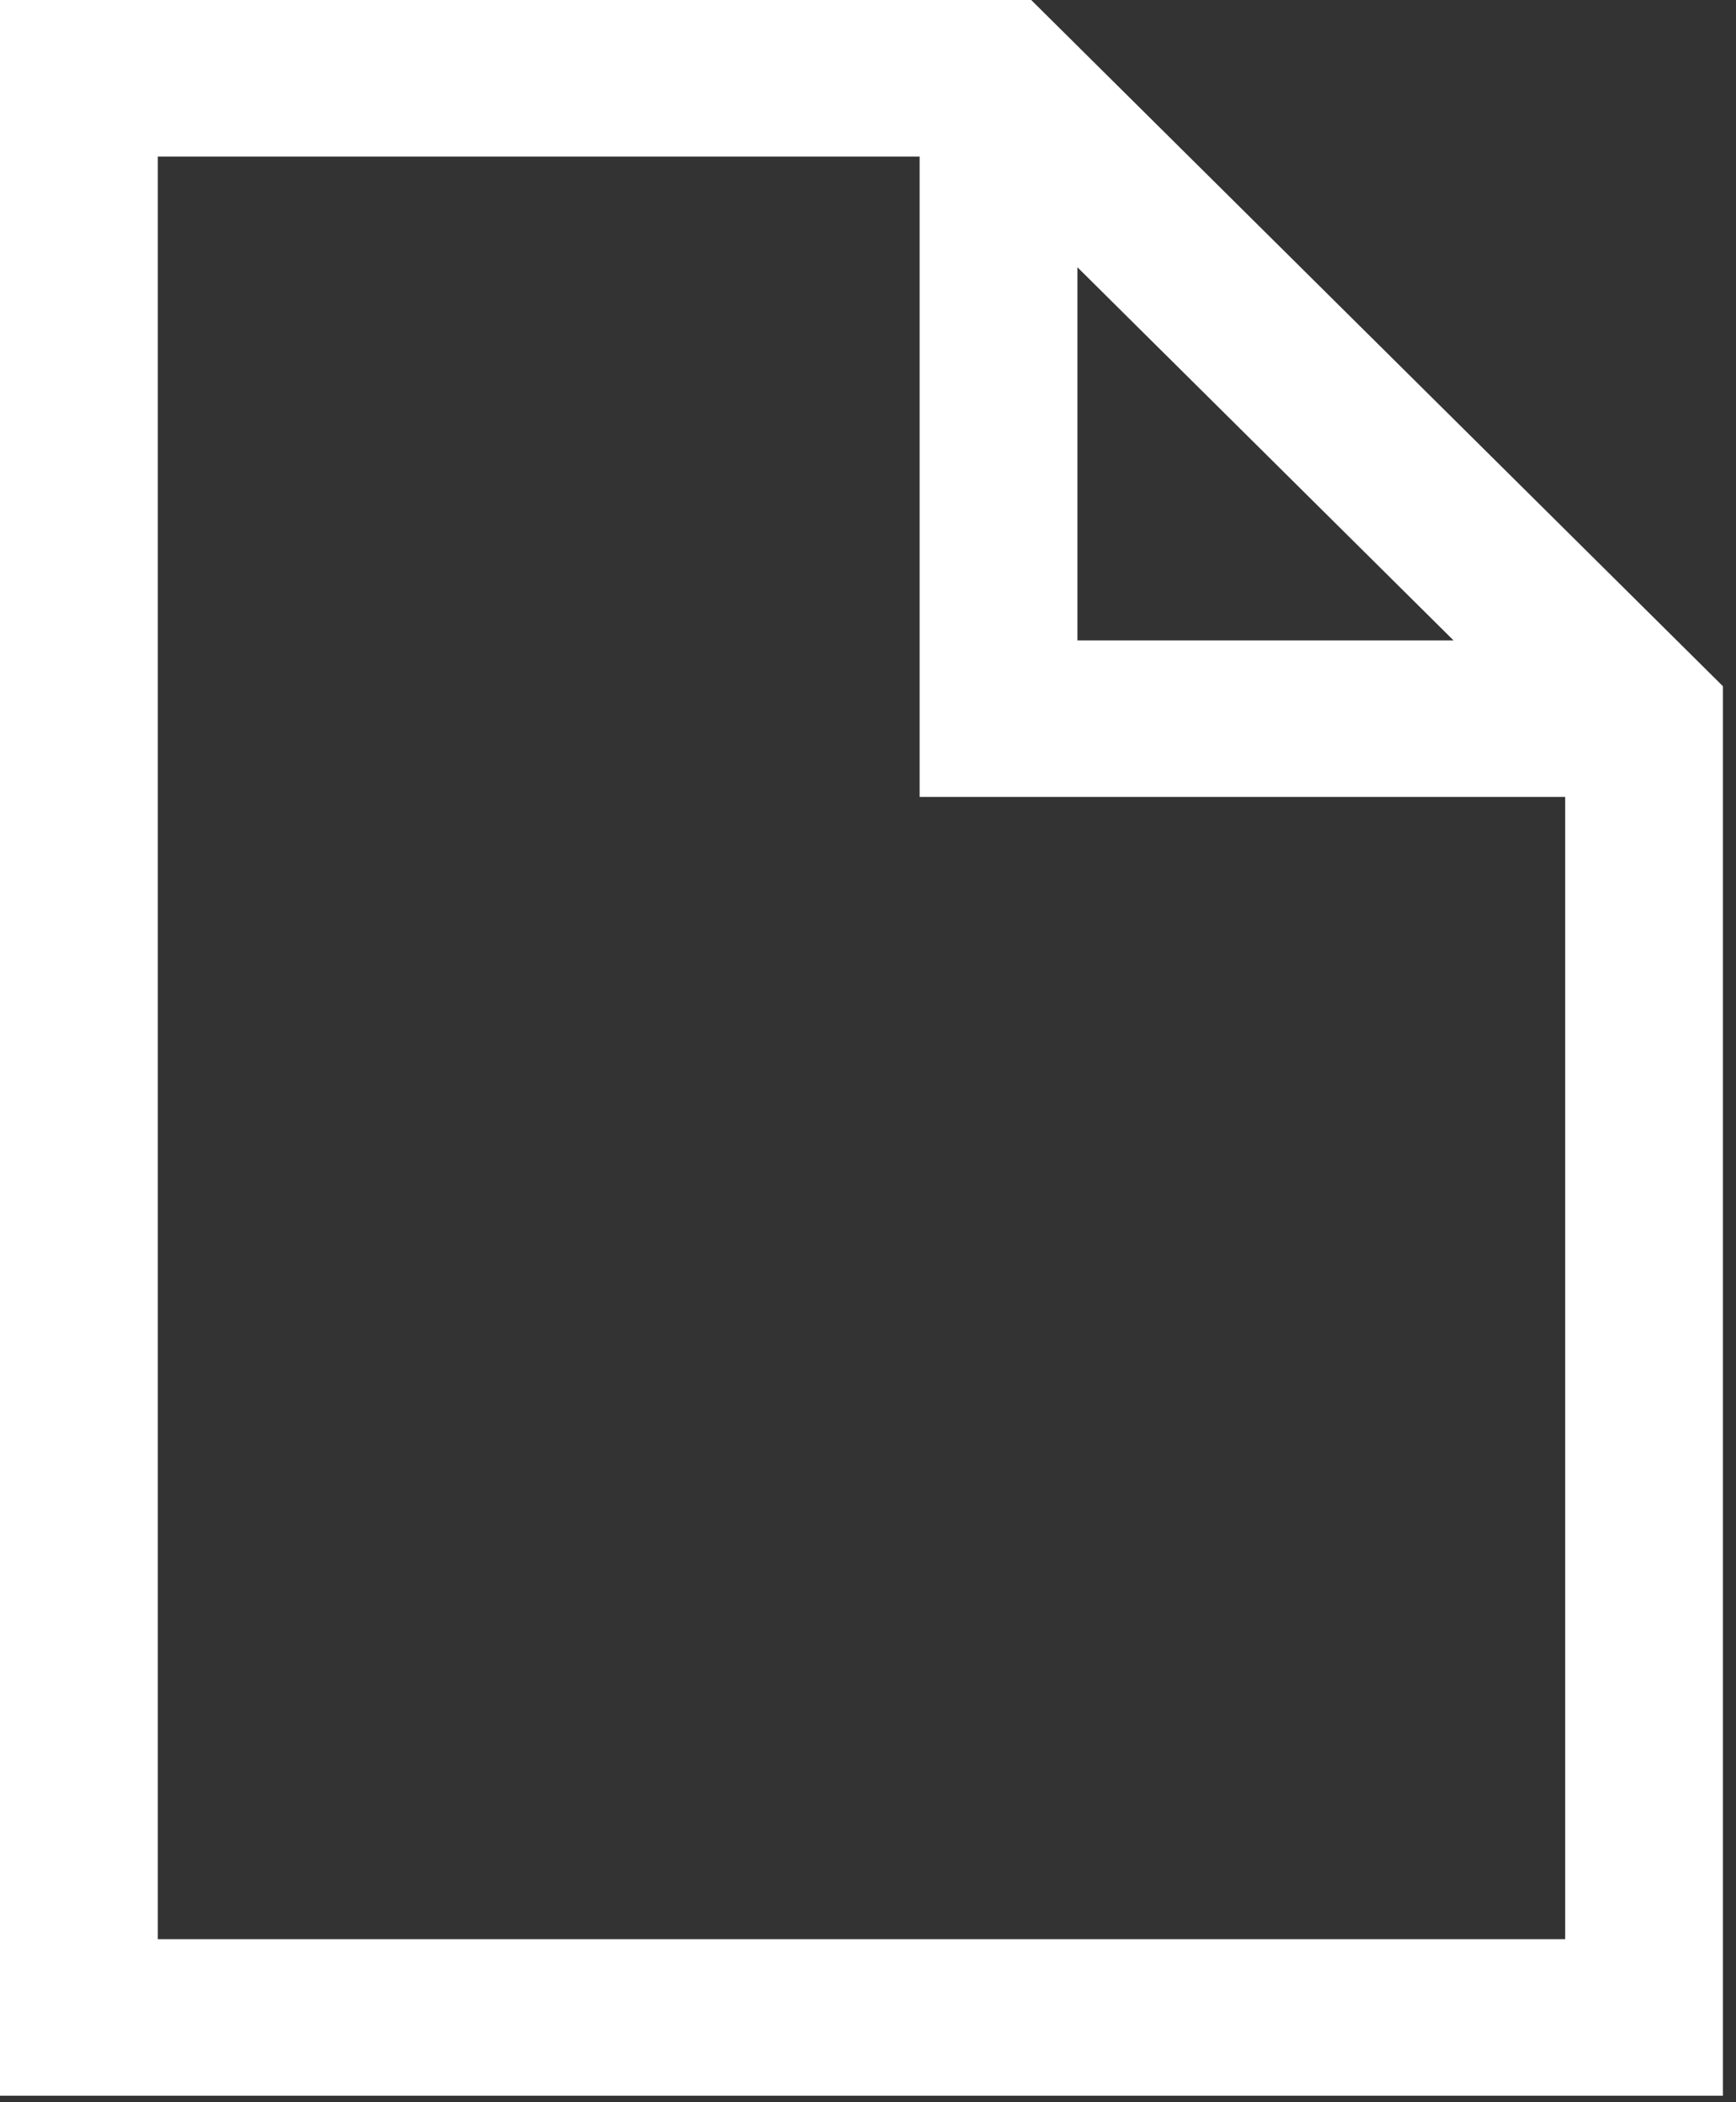
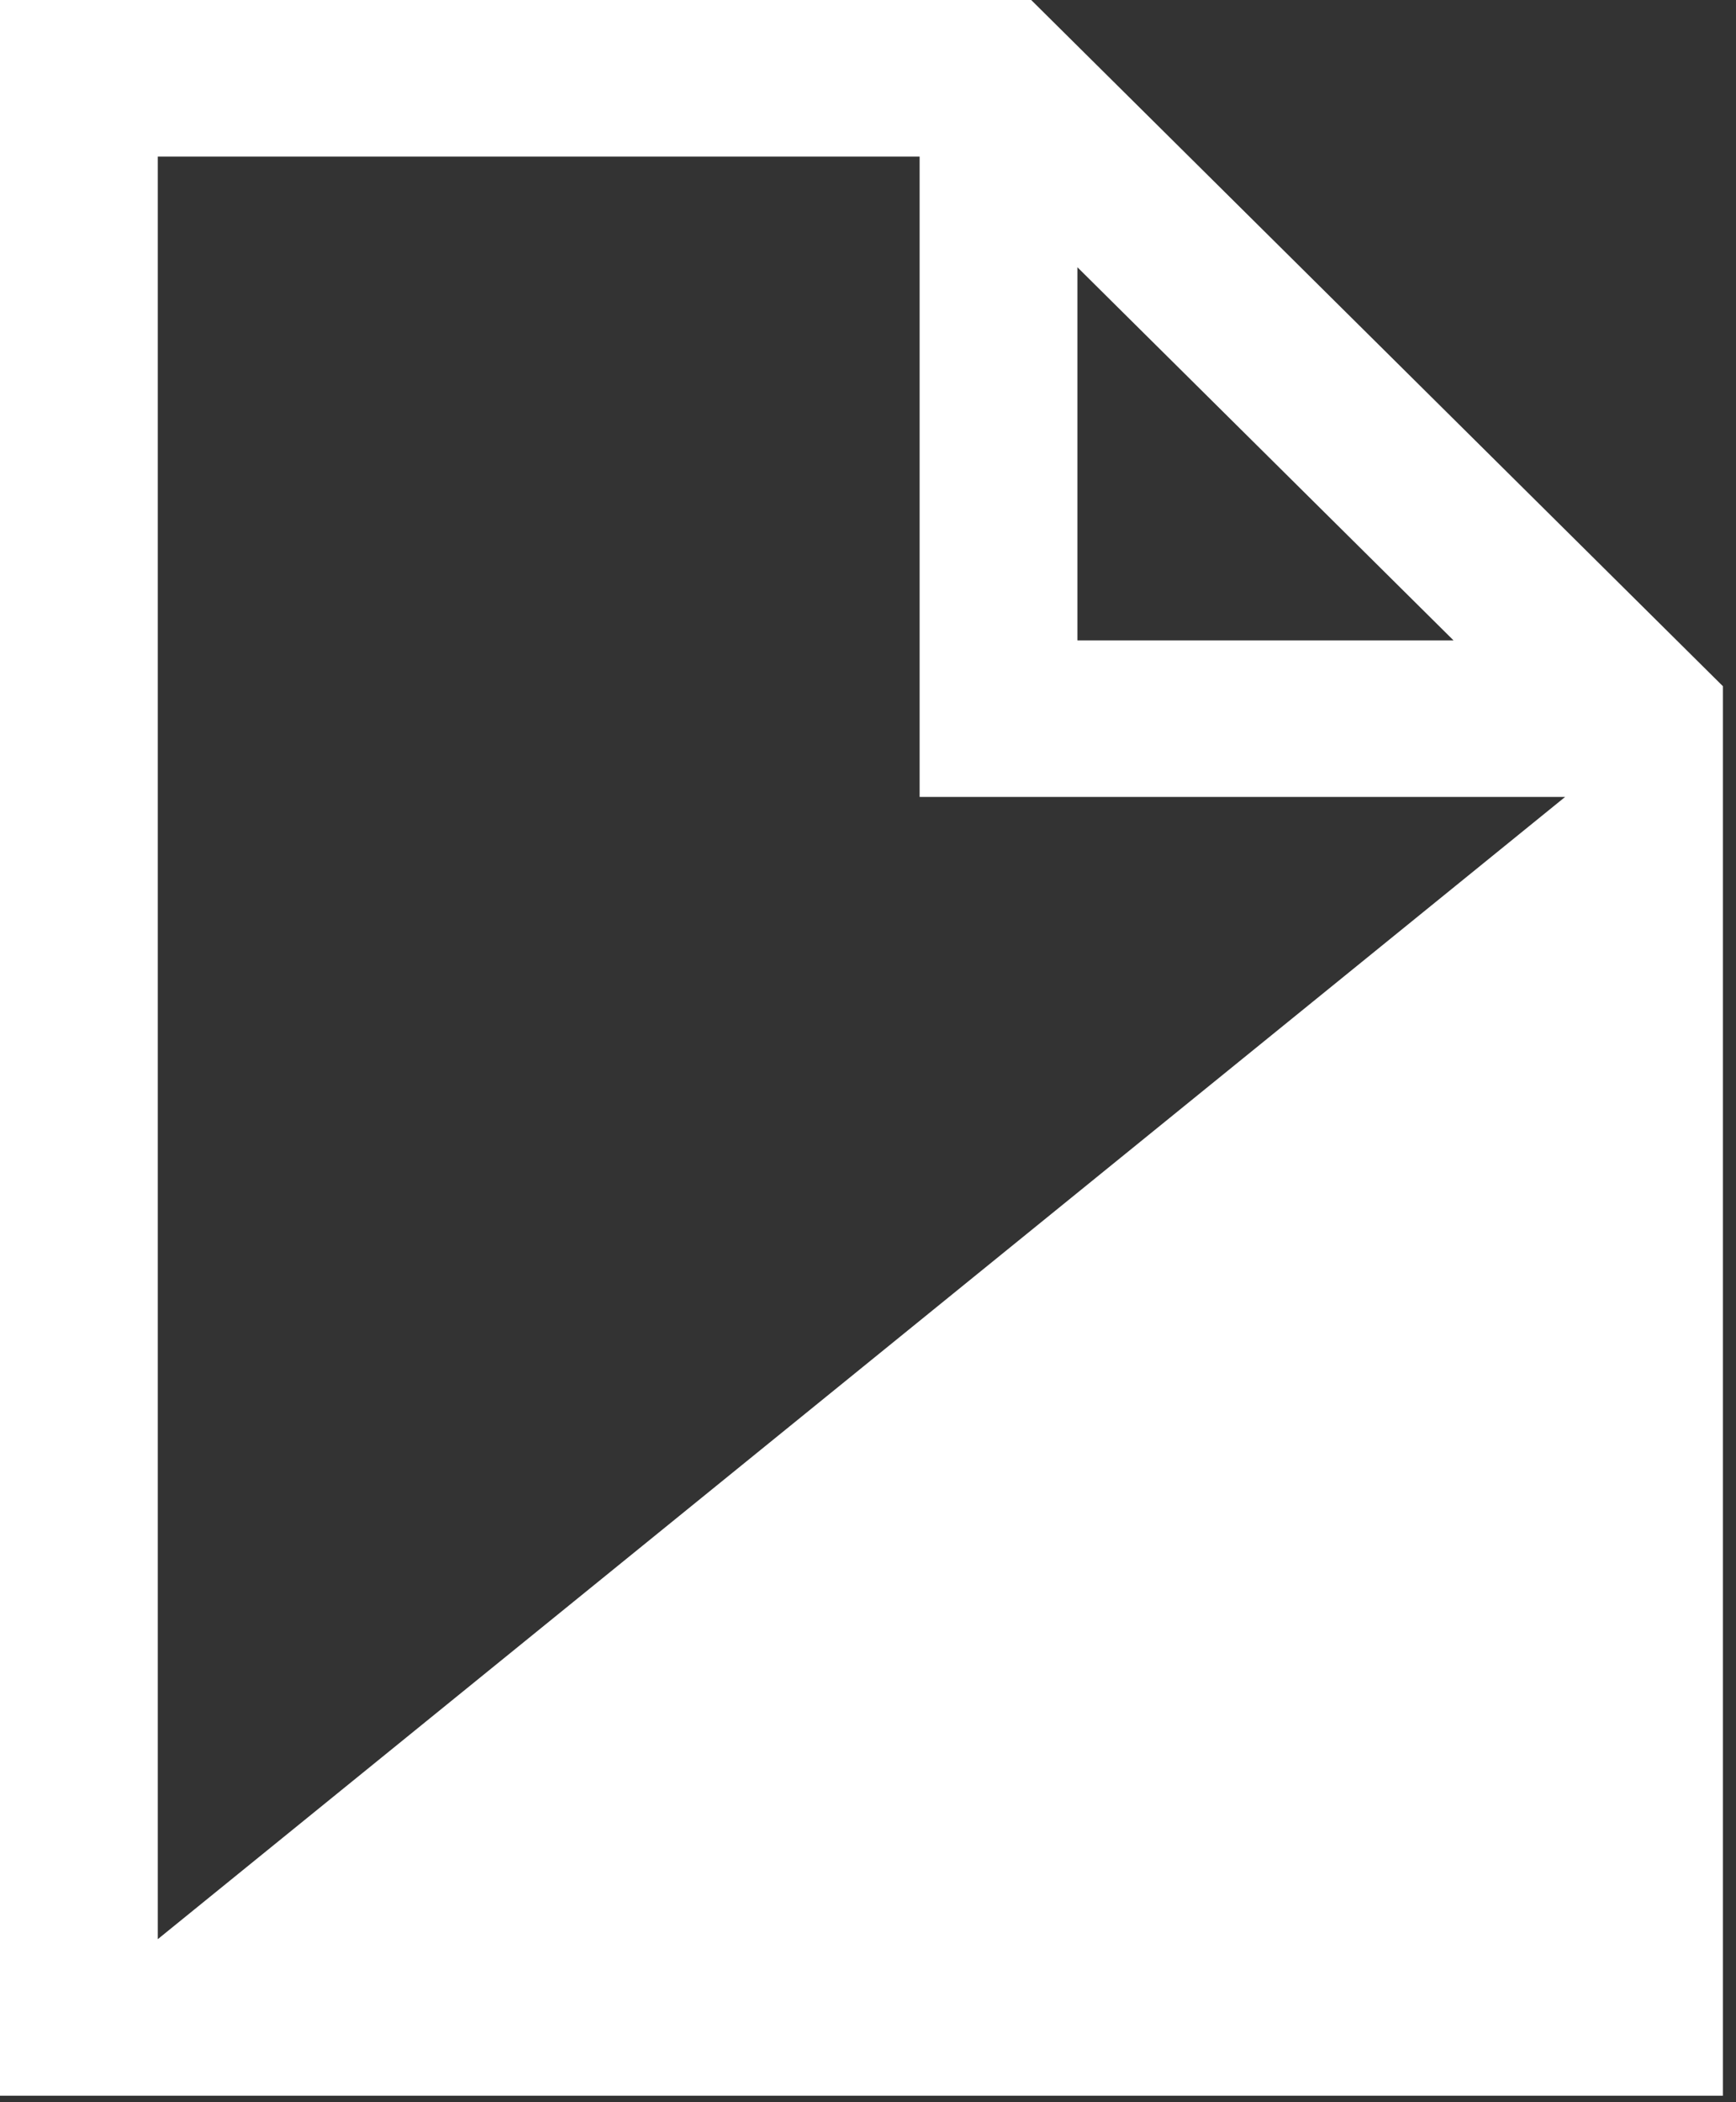
<svg xmlns="http://www.w3.org/2000/svg" width="19px" height="23px" viewBox="0 0 19 23" version="1.1">
  <rect x="0" y="0" width="19" height="23" fill="#333333" stroke="none" />
  <title>Document</title>
  <g id="Designs-V2" stroke="none" stroke-width="1" fill="none" fill-rule="evenodd">
    <g id="25-Service-Page" transform="translate(-557, -2822)" fill="#FFFFFF">
      <g id="Group-7" transform="translate(524, 2809)">
        <g id="Group-6">
          <g id="Document" transform="translate(33, 13)">
-             <path d="M1.727,21.216 L1.727,1.713 L10.065,1.713 L10.065,8.719 L17.13,8.719 L17.13,21.216 L1.727,21.216 Z M11.792,2.924 L15.908,7.006 L11.792,7.006 L11.792,2.924 Z M11.286,1.39084961e-14 L2.52473367e-13,1.39084961e-14 L2.52473367e-13,22.929 L18.857,22.929 L18.857,7.508 L11.286,1.39084961e-14 L11.286,1.39084961e-14 Z" id="Fill-5" />
+             <path d="M1.727,21.216 L1.727,1.713 L10.065,1.713 L10.065,8.719 L17.13,8.719 L1.727,21.216 Z M11.792,2.924 L15.908,7.006 L11.792,7.006 L11.792,2.924 Z M11.286,1.39084961e-14 L2.52473367e-13,1.39084961e-14 L2.52473367e-13,22.929 L18.857,22.929 L18.857,7.508 L11.286,1.39084961e-14 L11.286,1.39084961e-14 Z" id="Fill-5" />
          </g>
        </g>
      </g>
    </g>
  </g>
</svg>